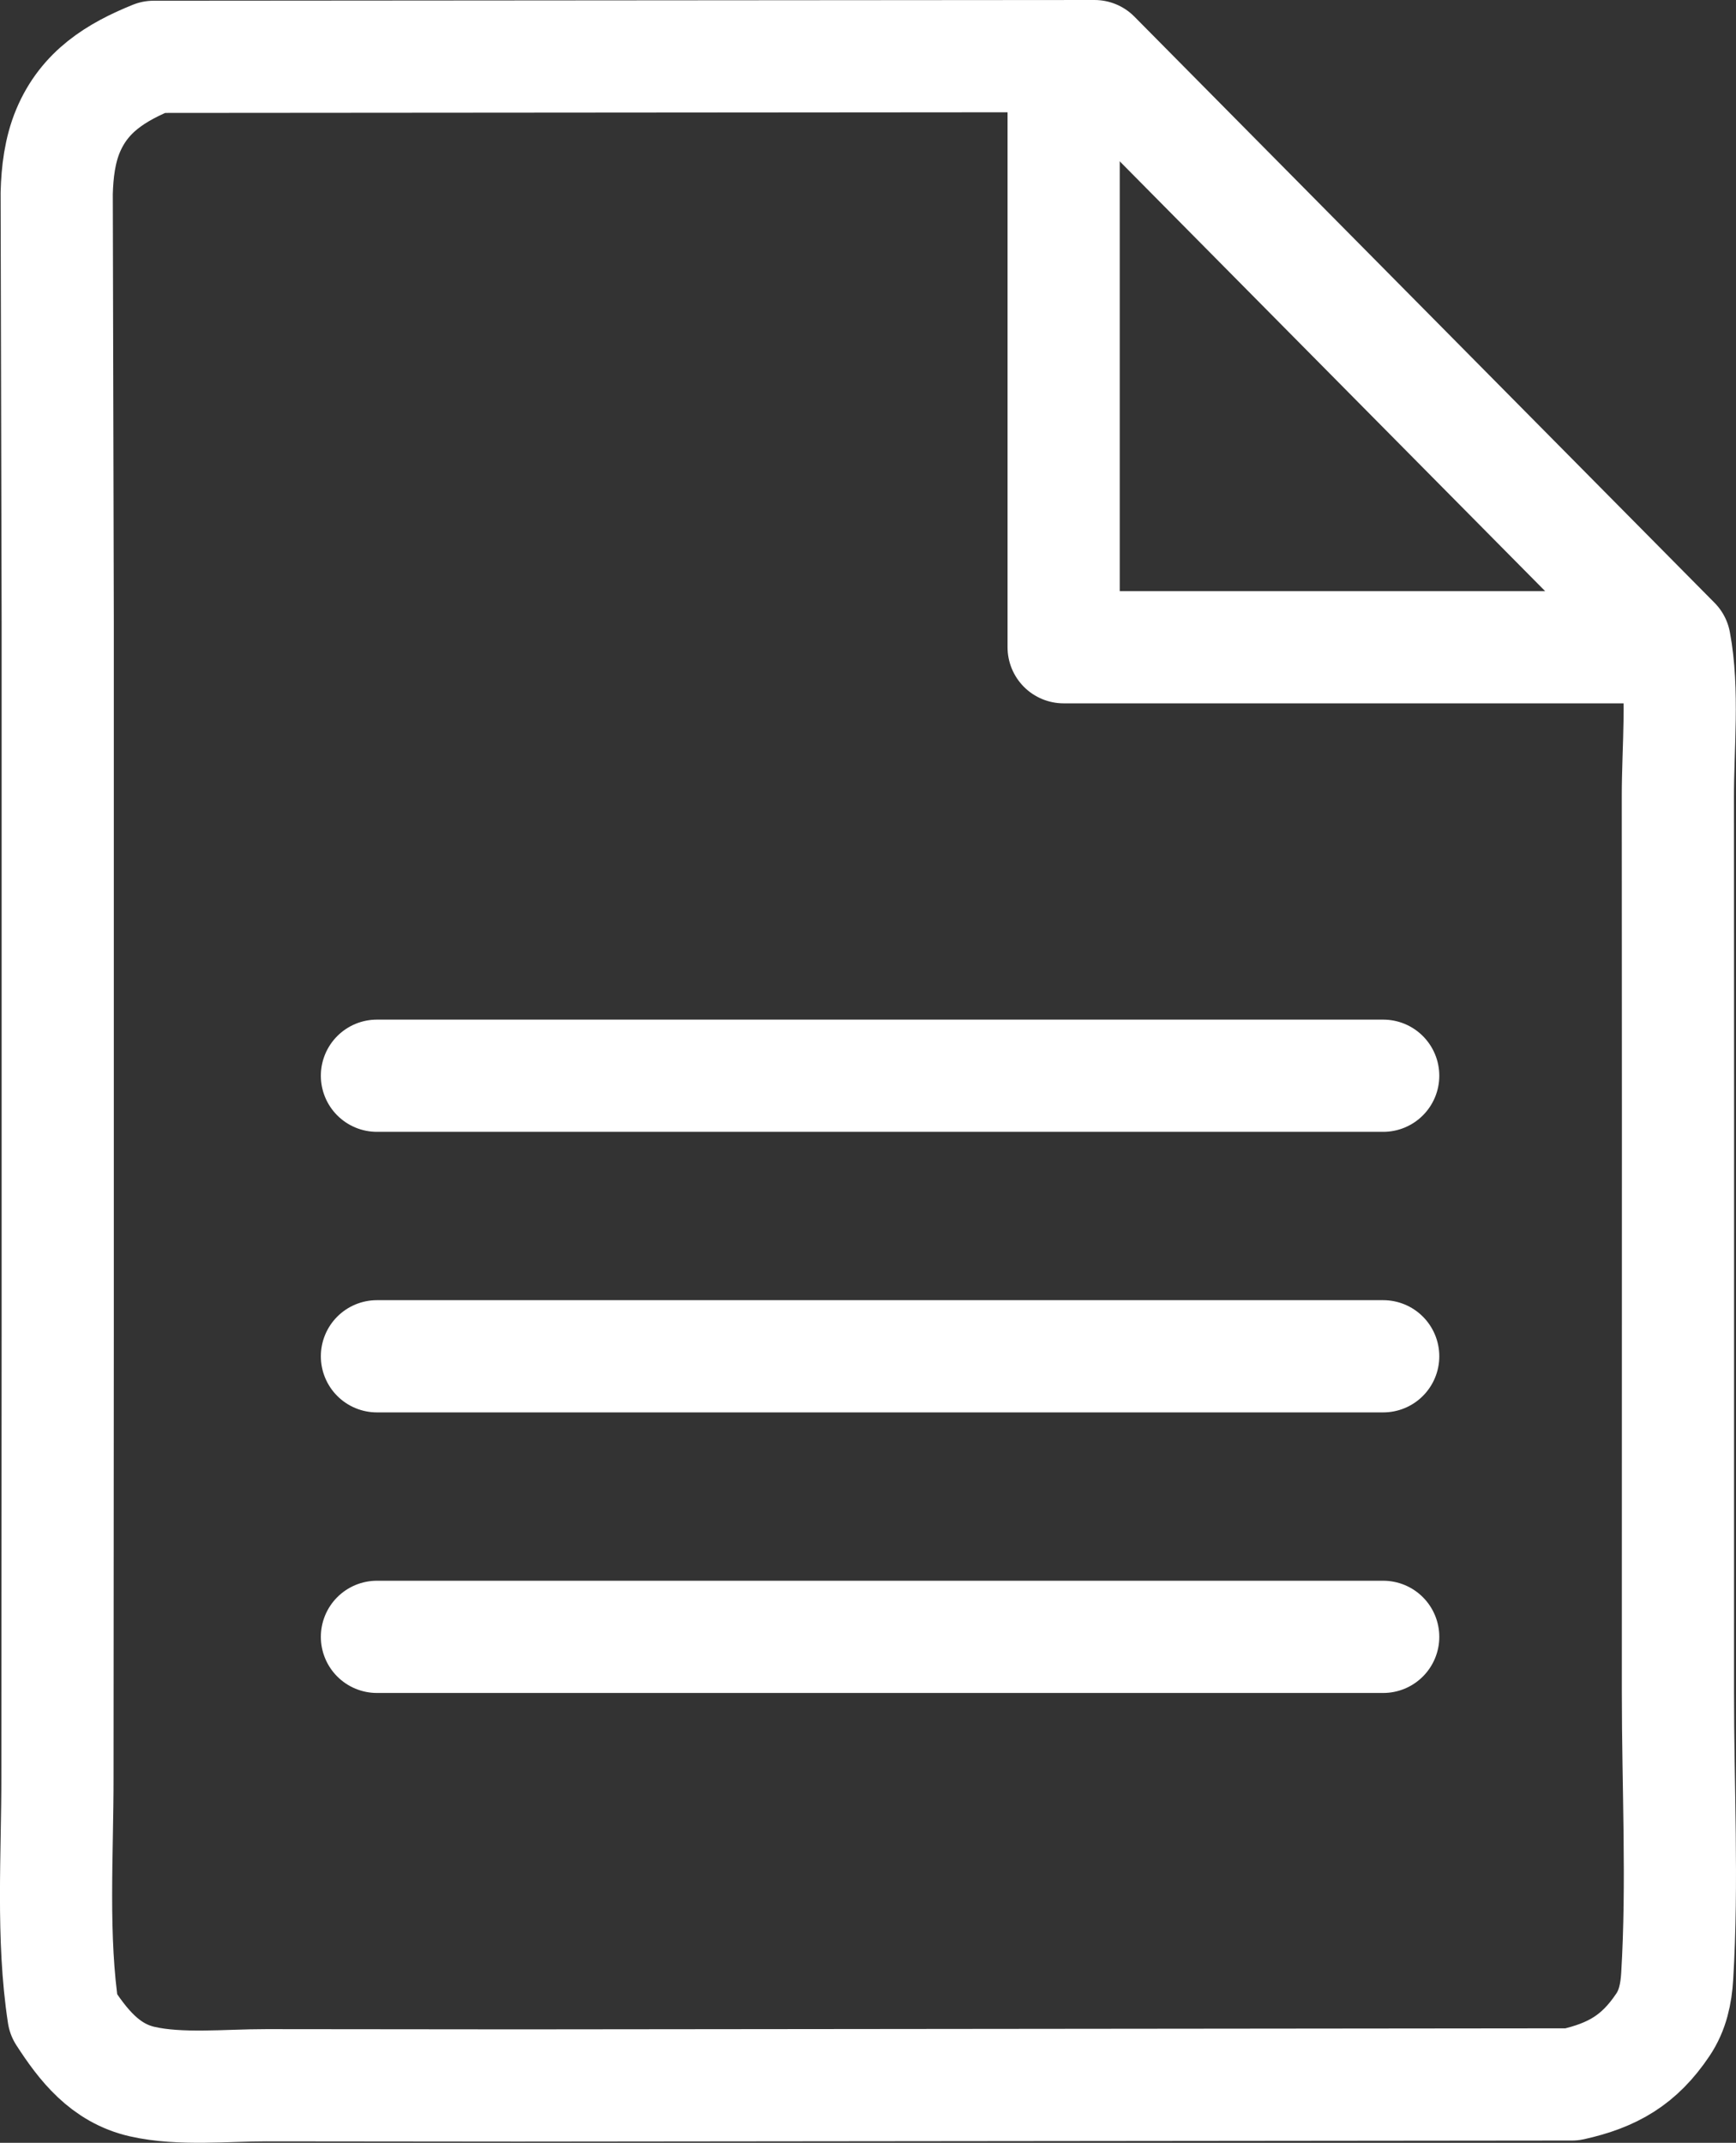
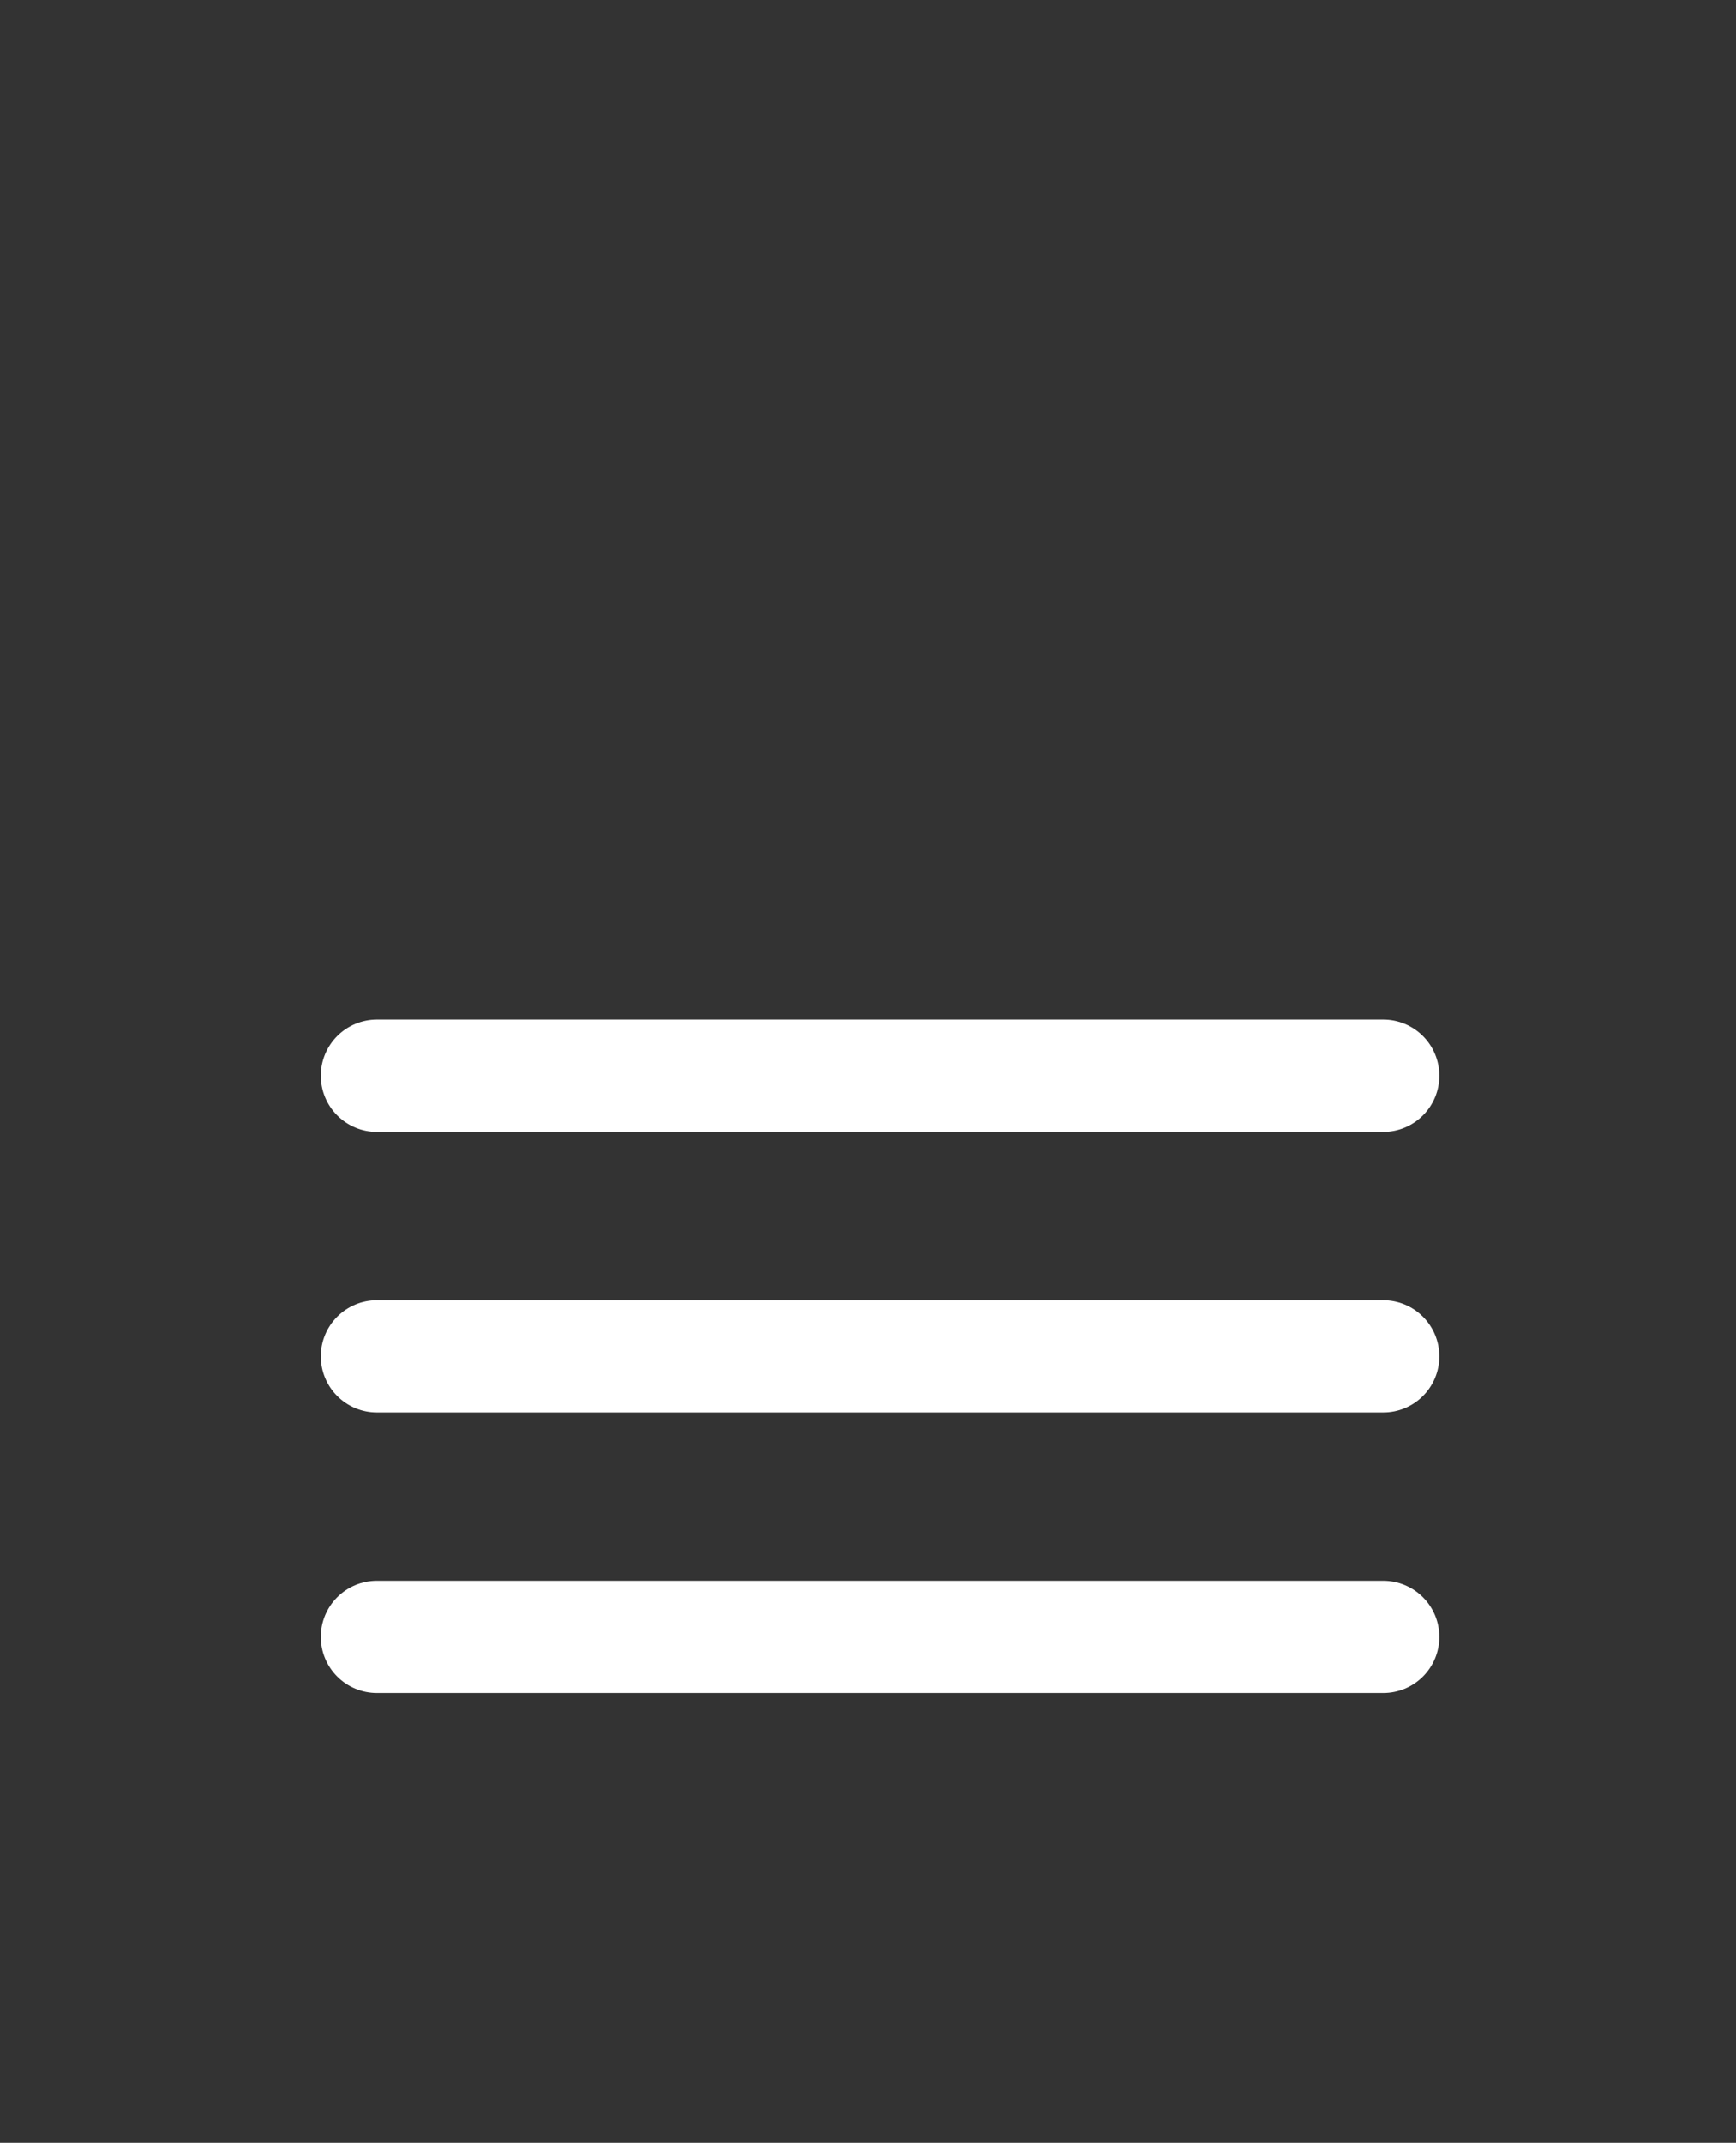
<svg xmlns="http://www.w3.org/2000/svg" id="_レイヤー_2" data-name="レイヤー_2" viewBox="0 0 510.66 630.1">
  <rect x="0" y="0" width="510.66" height="630.1" fill="#333333" stroke="none" />
  <defs>
    <style>.cls-1{stroke-linecap:round}.cls-1,.cls-2{fill:none;stroke:#fff;stroke-linejoin:round;stroke-width:33px}</style>
  </defs>
  <g id="_レイヤー_2-2" data-name="レイヤー_2">
-     <path d="m45.24 16.71 276.73-.21 170.66 172.37c2.67 14.11.9 31.05.93 45.58l.04 94.42-.02 168.61c-.02 27.61 1.45 56.19-.22 83.69-.31 5.08-1.32 9.95-4.21 14.23-6.96 10.39-14.83 14.87-26.73 17.53l-309.98.31-74.06-.07c-11.54-.02-25.39 1.48-36.55-1.07-10.95-2.5-17.39-10.73-23.17-19.67-3.47-22.64-1.73-47.2-1.76-70.09l.08-129.22V182.5l-.3-125.69c.17-6.18.92-12.56 3.32-18.3 4.84-11.57 14.09-17.29 25.23-21.8Z" class="cls-2" />
-     <path d="M312.88 32.32v158h167" class="cls-2" />
    <path d="M110.88 316.32h296M110.88 398.82h296M110.88 481.32h296" class="cls-1" />
  </g>
</svg>